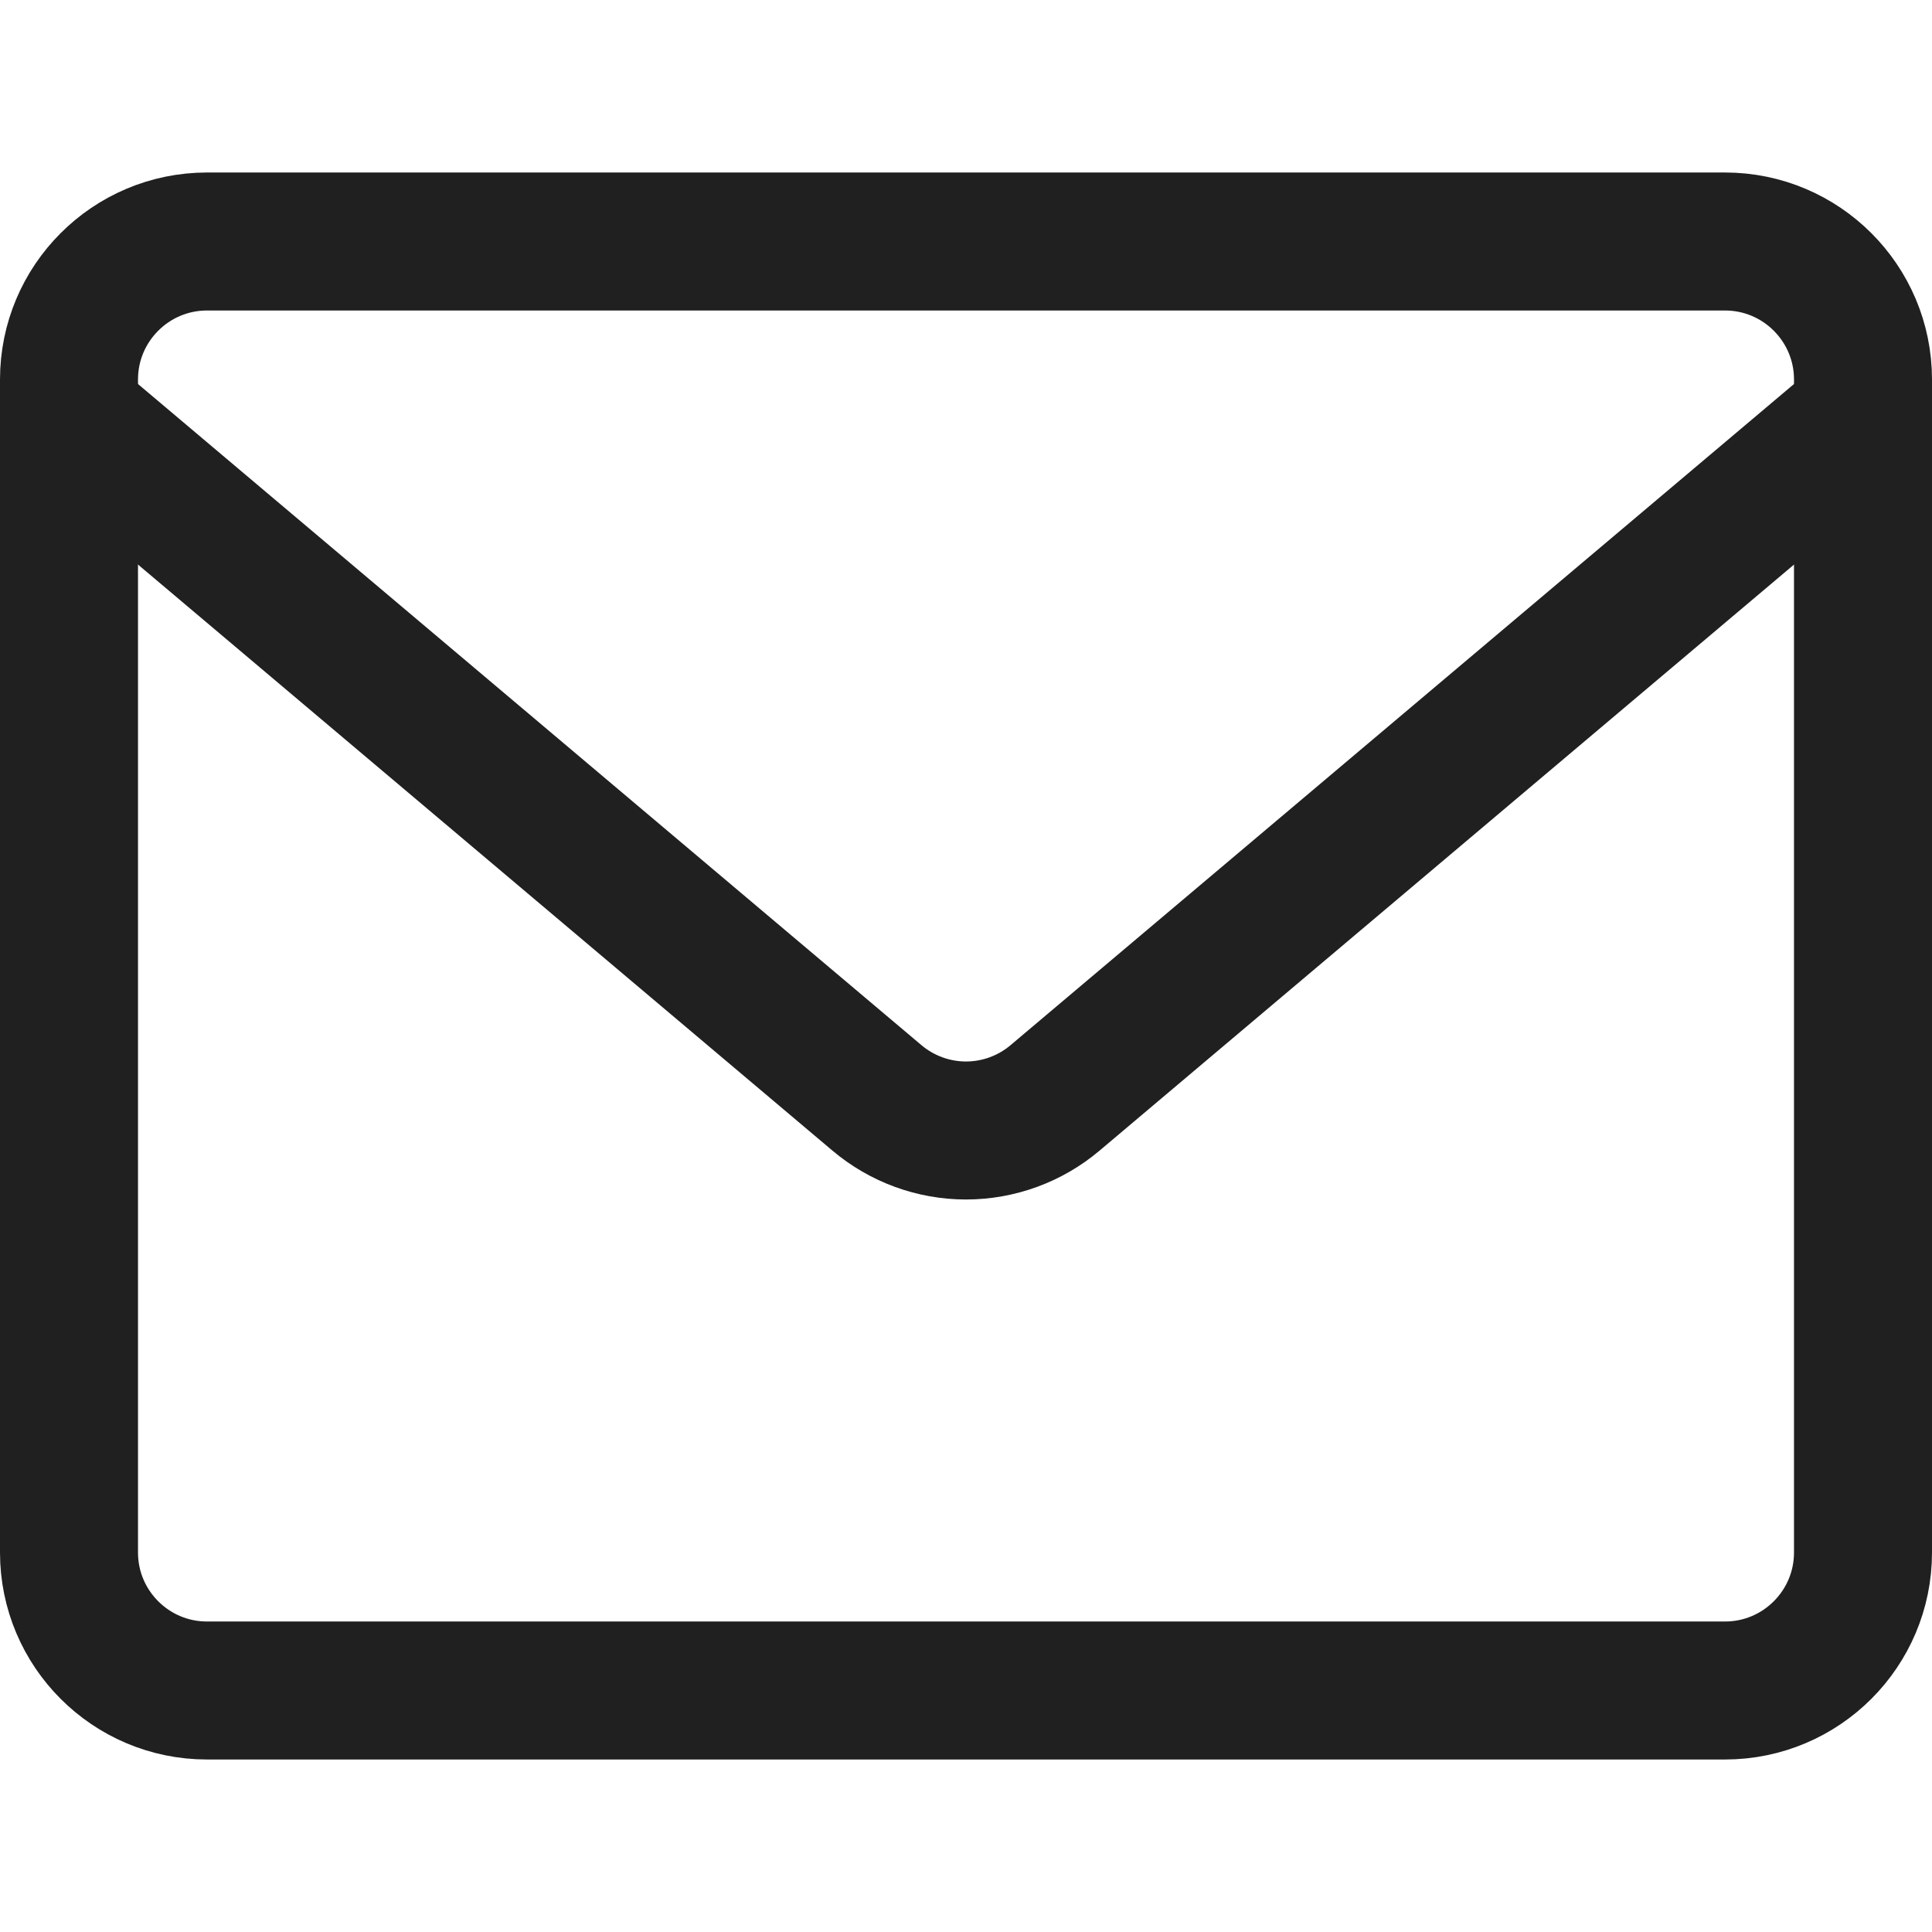
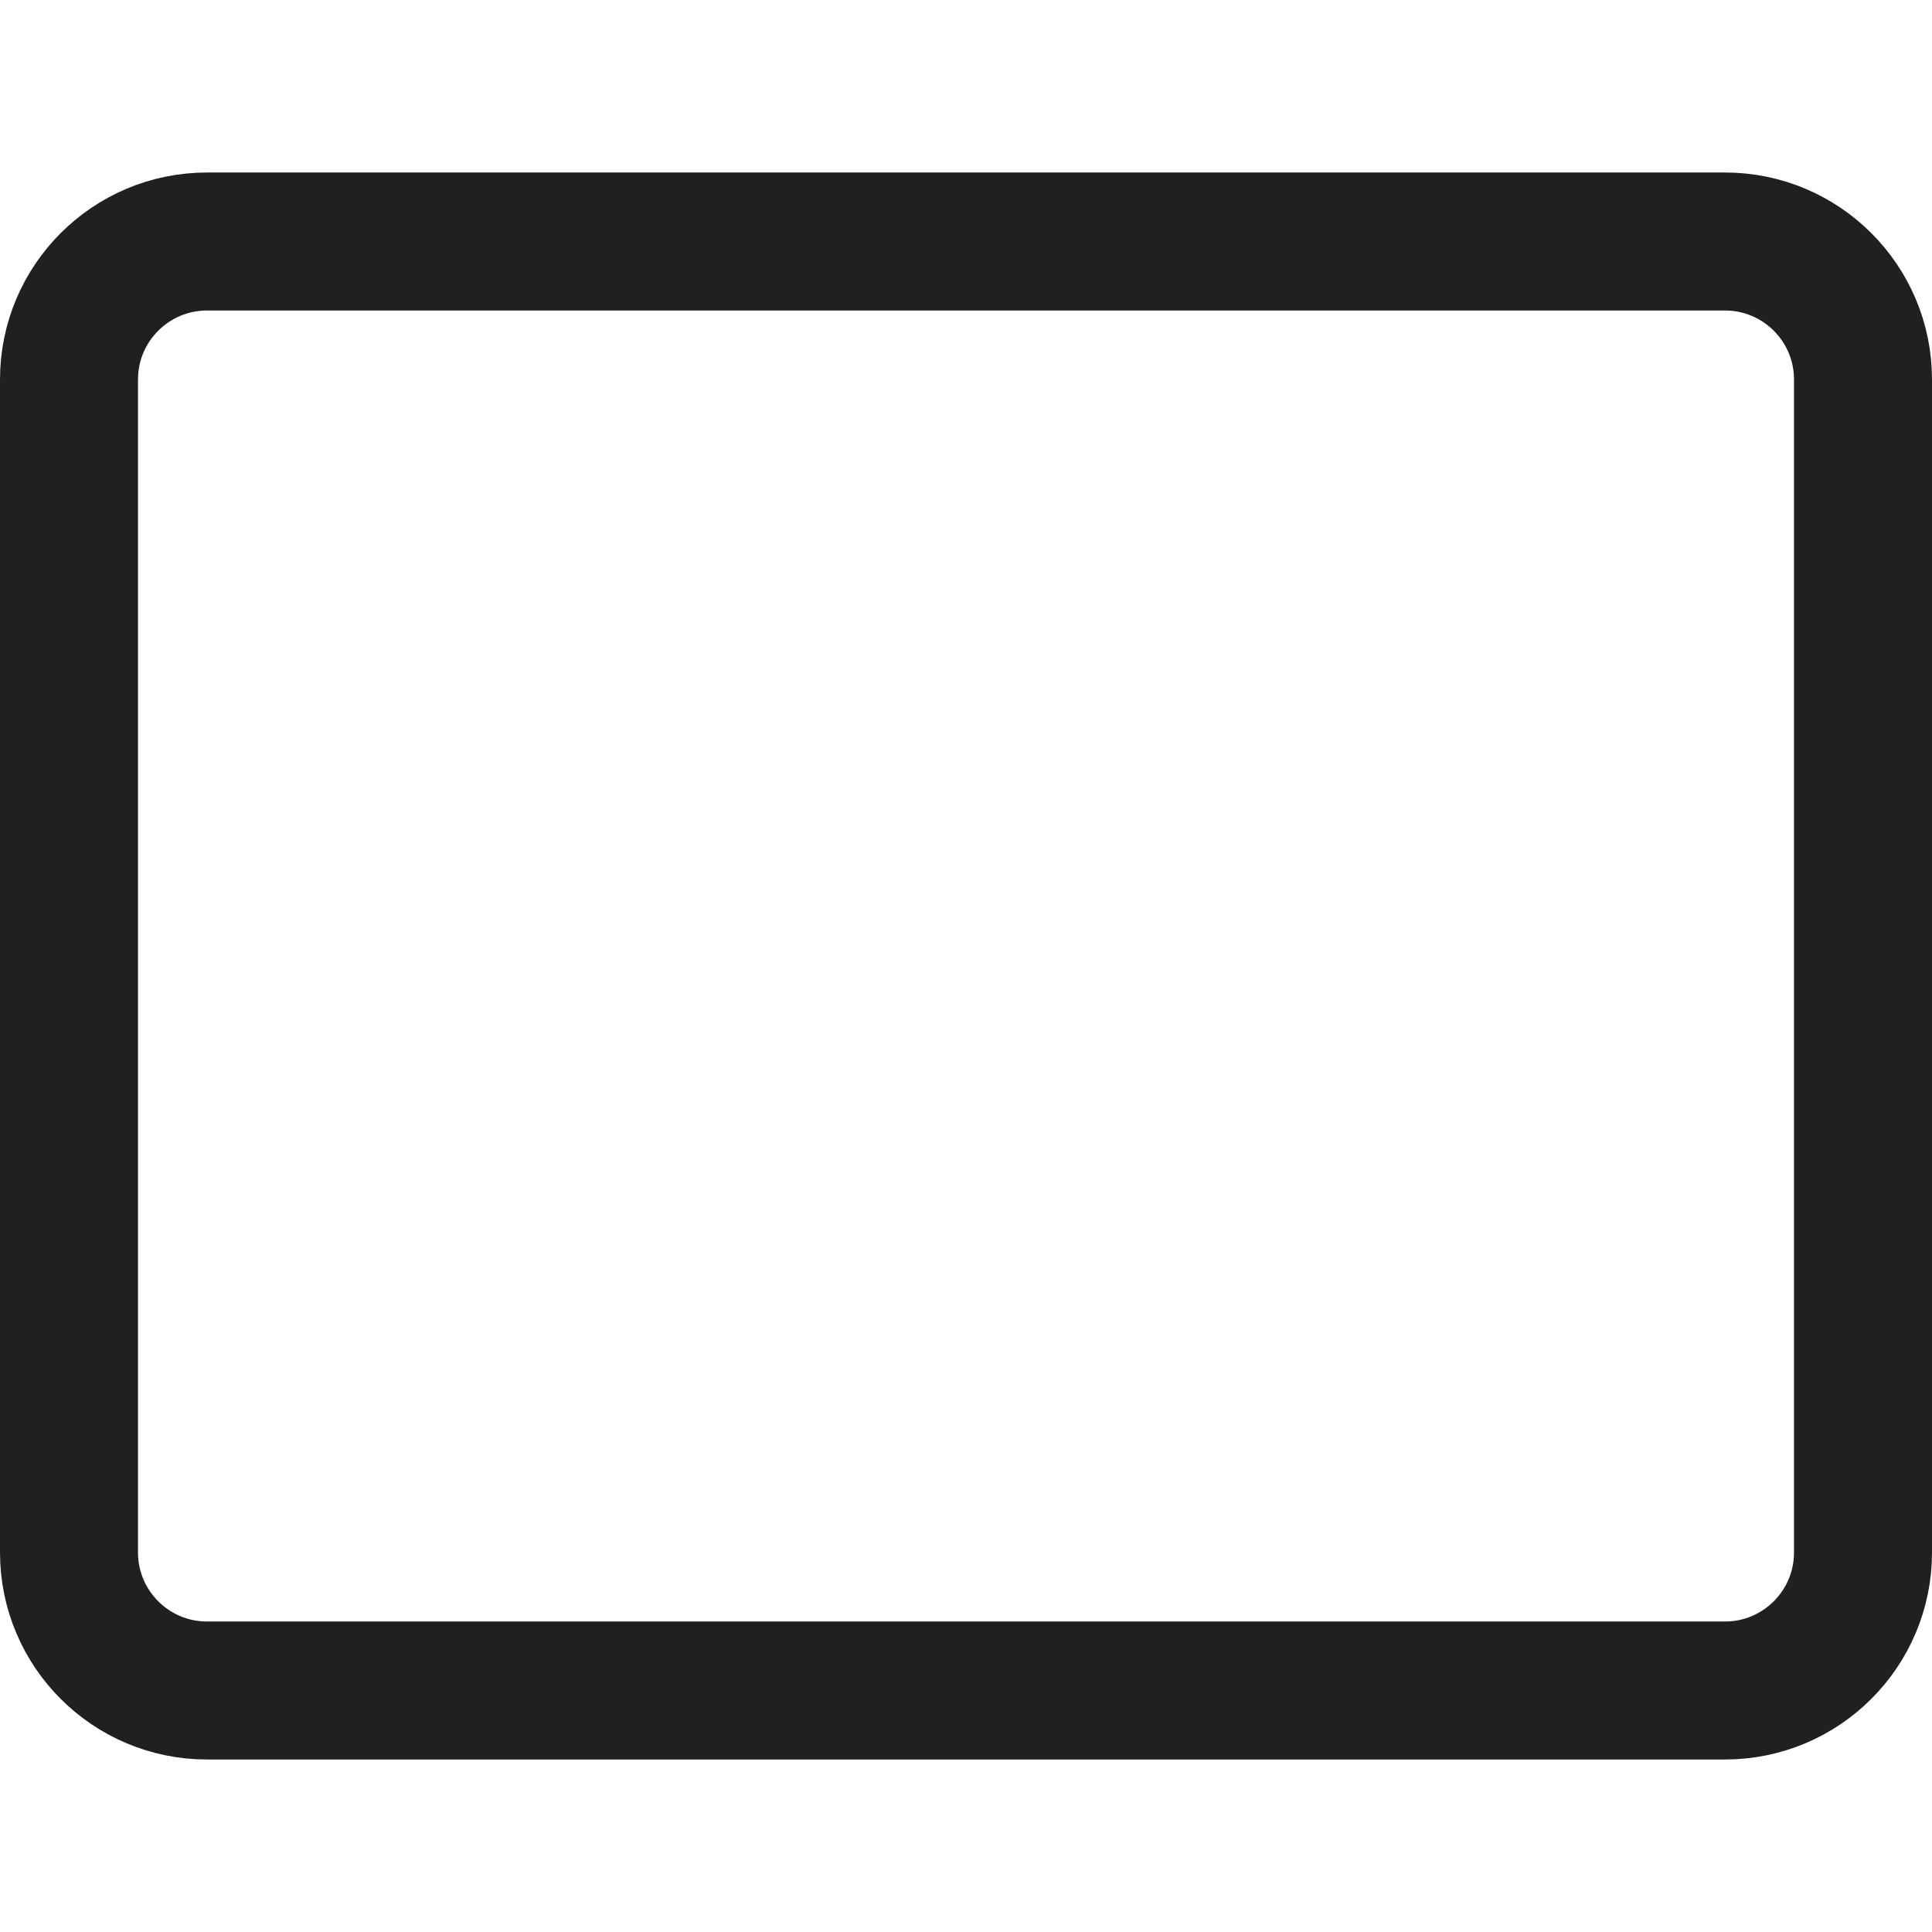
<svg xmlns="http://www.w3.org/2000/svg" width="14" height="14" viewBox="0 0 14 14" fill="none">
  <path d="M12.5 1.75H1.5C0.948 1.75 0.5 2.198 0.5 2.75V11.25C0.5 11.802 0.948 12.25 1.5 12.25H12.5C13.052 12.25 13.5 11.802 13.5 11.25V2.75C13.5 2.198 13.052 1.75 12.5 1.75Z" stroke="#202020" stroke-linecap="round" stroke-linejoin="round" />
-   <path d="M0.5 3.015L6.355 7.956C6.535 8.108 6.764 8.192 7 8.192C7.236 8.192 7.465 8.108 7.645 7.956L13.5 3.015" stroke="#202020" stroke-linecap="round" stroke-linejoin="round" />
</svg>